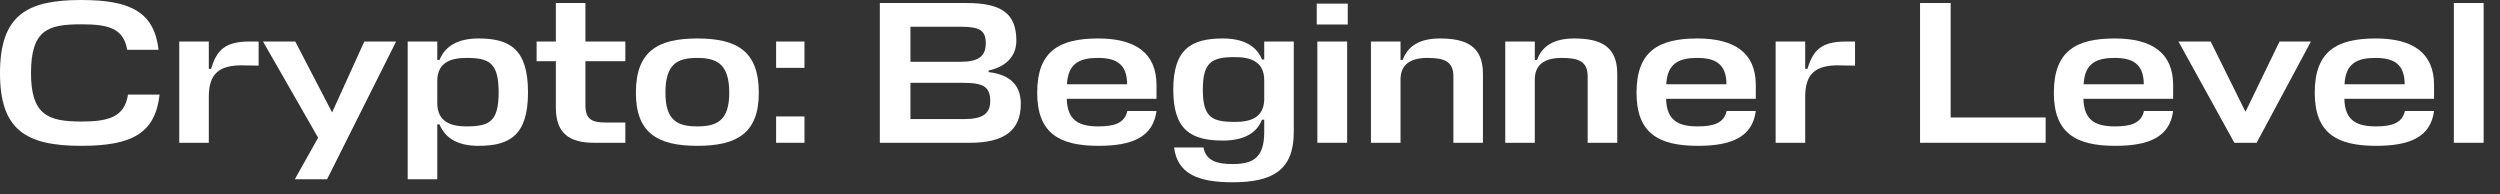
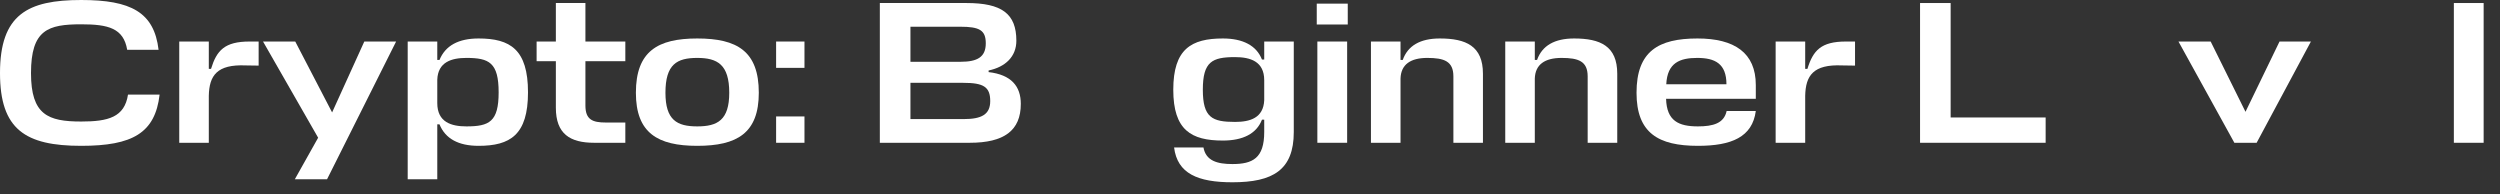
<svg xmlns="http://www.w3.org/2000/svg" fill="none" height="100%" overflow="visible" preserveAspectRatio="none" style="display: block;" viewBox="0 0 90 7" width="100%">
  <rect x="0" y="0" width="90" height="7" fill="#333333" stroke="none" />
  <g id="Crypto: Beginner Level">
    <path d="M89.411 0.109V5.14H88.339V0.109H89.411Z" fill="white" id="Vector" />
-     <path d="M87.626 3.062V3.558H84.396C84.418 4.353 84.848 4.55 85.54 4.55C86.087 4.55 86.481 4.44 86.576 3.996H87.626C87.502 4.936 86.751 5.25 85.54 5.25C84.118 5.25 83.331 4.79 83.331 3.339C83.331 1.845 84.118 1.385 85.526 1.385C86.86 1.385 87.626 1.903 87.626 3.062ZM85.519 2.085C84.899 2.085 84.439 2.253 84.403 3.033H86.568C86.568 2.289 86.153 2.085 85.519 2.085Z" fill="white" id="Vector_2" />
    <path d="M81.239 5.14H80.437L78.425 1.495H79.584L80.838 4.025L82.063 1.495H83.193L81.239 5.14Z" fill="white" id="Vector_3" />
-     <path d="M78.233 3.062V3.558H75.003C75.025 4.353 75.455 4.55 76.148 4.55C76.695 4.55 77.089 4.44 77.183 3.996H78.233C78.109 4.936 77.359 5.25 76.148 5.25C74.726 5.25 73.939 4.79 73.939 3.339C73.939 1.845 74.726 1.385 76.133 1.385C77.468 1.385 78.233 1.903 78.233 3.062ZM76.126 2.085C75.506 2.085 75.047 2.253 75.011 3.033H77.176C77.176 2.289 76.761 2.085 76.126 2.085Z" fill="white" id="Vector_4" />
    <path d="M73.643 4.229V5.14H69.122V0.109H70.223V4.229H73.643Z" fill="white" id="Vector_5" />
    <path d="M66.453 1.495H66.781V2.362L66.314 2.355C65.279 2.311 65.002 2.72 64.987 3.449V5.14H63.923V1.495H64.987V2.479H65.067C65.272 1.815 65.556 1.495 66.453 1.495Z" fill="white" id="Vector_6" />
    <path d="M63.209 3.062V3.558H59.979C60.001 4.353 60.431 4.55 61.124 4.55C61.671 4.55 62.065 4.44 62.159 3.996H63.209C63.085 4.936 62.334 5.25 61.124 5.25C59.702 5.25 58.915 4.79 58.915 3.339C58.915 1.845 59.702 1.385 61.109 1.385C62.444 1.385 63.209 1.903 63.209 3.062ZM61.102 2.085C60.482 2.085 60.023 2.253 59.986 3.033H62.152C62.152 2.289 61.736 2.085 61.102 2.085Z" fill="white" id="Vector_7" />
    <path d="M57.156 5.14V2.749C57.156 2.202 56.821 2.085 56.216 2.085C55.618 2.085 55.268 2.319 55.253 2.829V5.14H54.189V1.495H55.253V2.158H55.334C55.516 1.641 55.968 1.385 56.668 1.385C57.608 1.385 58.221 1.655 58.221 2.654V5.14H57.156Z" fill="white" id="Vector_8" />
    <path d="M52.322 5.14V2.749C52.322 2.202 51.986 2.085 51.381 2.085C50.783 2.085 50.433 2.319 50.419 2.829V5.14H49.354V1.495H50.419V2.158H50.499C50.681 1.641 51.133 1.385 51.833 1.385C52.774 1.385 53.386 1.655 53.386 2.654V5.14H52.322Z" fill="white" id="Vector_9" />
    <path d="M47.425 1.495H48.497V5.14H47.425V1.495ZM48.519 0.882H47.403V0.131H48.519V0.882Z" fill="white" id="Vector_10" />
    <path d="M45.512 4.754V4.309H45.431C45.235 4.812 44.746 5.06 44.024 5.06C42.887 5.06 42.238 4.688 42.238 3.23C42.238 1.764 42.887 1.385 44.024 1.385C44.746 1.385 45.235 1.641 45.431 2.144H45.512V1.495H46.576V4.754C46.576 6.125 45.818 6.562 44.367 6.562C43.12 6.562 42.384 6.249 42.267 5.308H43.324C43.412 5.789 43.82 5.906 44.367 5.906C45.096 5.906 45.512 5.695 45.512 4.754ZM44.462 4.389C44.994 4.389 45.483 4.251 45.512 3.609V2.887C45.512 2.209 45.009 2.056 44.462 2.056C43.638 2.056 43.302 2.217 43.302 3.23C43.302 4.236 43.638 4.389 44.462 4.389Z" fill="white" id="Vector_11" />
-     <path d="M41.634 3.062V3.558H38.404C38.425 4.353 38.856 4.55 39.548 4.55C40.095 4.55 40.489 4.44 40.584 3.996H41.634C41.51 4.936 40.759 5.25 39.548 5.25C38.126 5.25 37.339 4.79 37.339 3.339C37.339 1.845 38.126 1.385 39.534 1.385C40.868 1.385 41.634 1.903 41.634 3.062ZM39.526 2.085C38.907 2.085 38.447 2.253 38.411 3.033H40.576C40.576 2.289 40.161 2.085 39.526 2.085Z" fill="white" id="Vector_12" />
    <path d="M35.59 2.537V2.596C36.407 2.69 36.749 3.106 36.749 3.74C36.749 4.703 36.144 5.14 34.912 5.14H31.674V0.109H34.795C36.057 0.109 36.589 0.488 36.589 1.466C36.589 2.042 36.188 2.413 35.59 2.537ZM34.679 2.982H32.776V4.287H34.693C35.328 4.287 35.648 4.127 35.648 3.638C35.648 3.128 35.408 2.982 34.679 2.982ZM34.569 0.962H32.776V2.224H34.584C35.182 2.224 35.488 2.056 35.488 1.56C35.488 1.086 35.262 0.962 34.569 0.962Z" fill="white" id="Vector_13" />
    <path d="M28.961 5.14H27.94V4.192H28.961V5.14ZM28.961 2.443H27.94V1.495H28.961V2.443Z" fill="white" id="Vector_14" />
    <path d="M25.101 4.55C25.83 4.55 26.253 4.324 26.253 3.339C26.253 2.319 25.823 2.085 25.101 2.085C24.372 2.085 23.956 2.311 23.956 3.339C23.956 4.324 24.372 4.55 25.101 4.55ZM25.101 1.385C26.537 1.385 27.317 1.845 27.317 3.339C27.317 4.79 26.537 5.25 25.101 5.25C23.679 5.25 22.892 4.79 22.892 3.339C22.892 1.845 23.679 1.385 25.101 1.385Z" fill="white" id="Vector_15" />
    <path d="M22.512 4.411V5.14H21.389C20.521 5.14 20.011 4.82 20.011 3.879V2.202H19.318V1.495H20.011V0.109H21.075V1.495H22.512V2.202H21.075V3.799C21.075 4.309 21.331 4.411 21.812 4.411H22.512Z" fill="white" id="Vector_16" />
    <path d="M17.229 5.25C16.507 5.25 16.033 4.995 15.822 4.477H15.742V6.453H14.677V1.495H15.742V2.158H15.822C16.033 1.641 16.507 1.385 17.229 1.385C18.366 1.385 19.008 1.779 19.008 3.325C19.008 4.856 18.366 5.25 17.229 5.25ZM16.791 2.085C16.259 2.085 15.763 2.231 15.742 2.873V3.711C15.742 4.397 16.245 4.55 16.791 4.55C17.615 4.55 17.951 4.382 17.951 3.325C17.951 2.253 17.608 2.085 16.791 2.085Z" fill="white" id="Vector_17" />
    <path d="M10.614 6.453L11.453 4.958L9.469 1.495H10.629L11.956 4.047L13.115 1.495H14.26L11.774 6.453H10.614Z" fill="white" id="Vector_18" />
    <path d="M8.983 1.495H9.311V2.362L8.844 2.355C7.809 2.311 7.532 2.72 7.517 3.449V5.14H6.453V1.495H7.517V2.479H7.597C7.801 1.815 8.086 1.495 8.983 1.495Z" fill="white" id="Vector_19" />
    <path d="M4.608 3.405H5.746C5.585 4.79 4.769 5.25 2.924 5.25C0.919 5.25 0 4.666 0 2.632C0 0.518 0.999 -4.95911e-05 2.924 -4.95911e-05C4.71 -4.95911e-05 5.549 0.437 5.709 1.794H4.579C4.448 1.013 3.894 0.875 2.924 0.875C1.728 0.875 1.116 1.072 1.116 2.632C1.116 4.134 1.728 4.375 2.924 4.375C3.894 4.375 4.484 4.222 4.608 3.405Z" fill="white" id="Vector_20" />
  </g>
</svg>